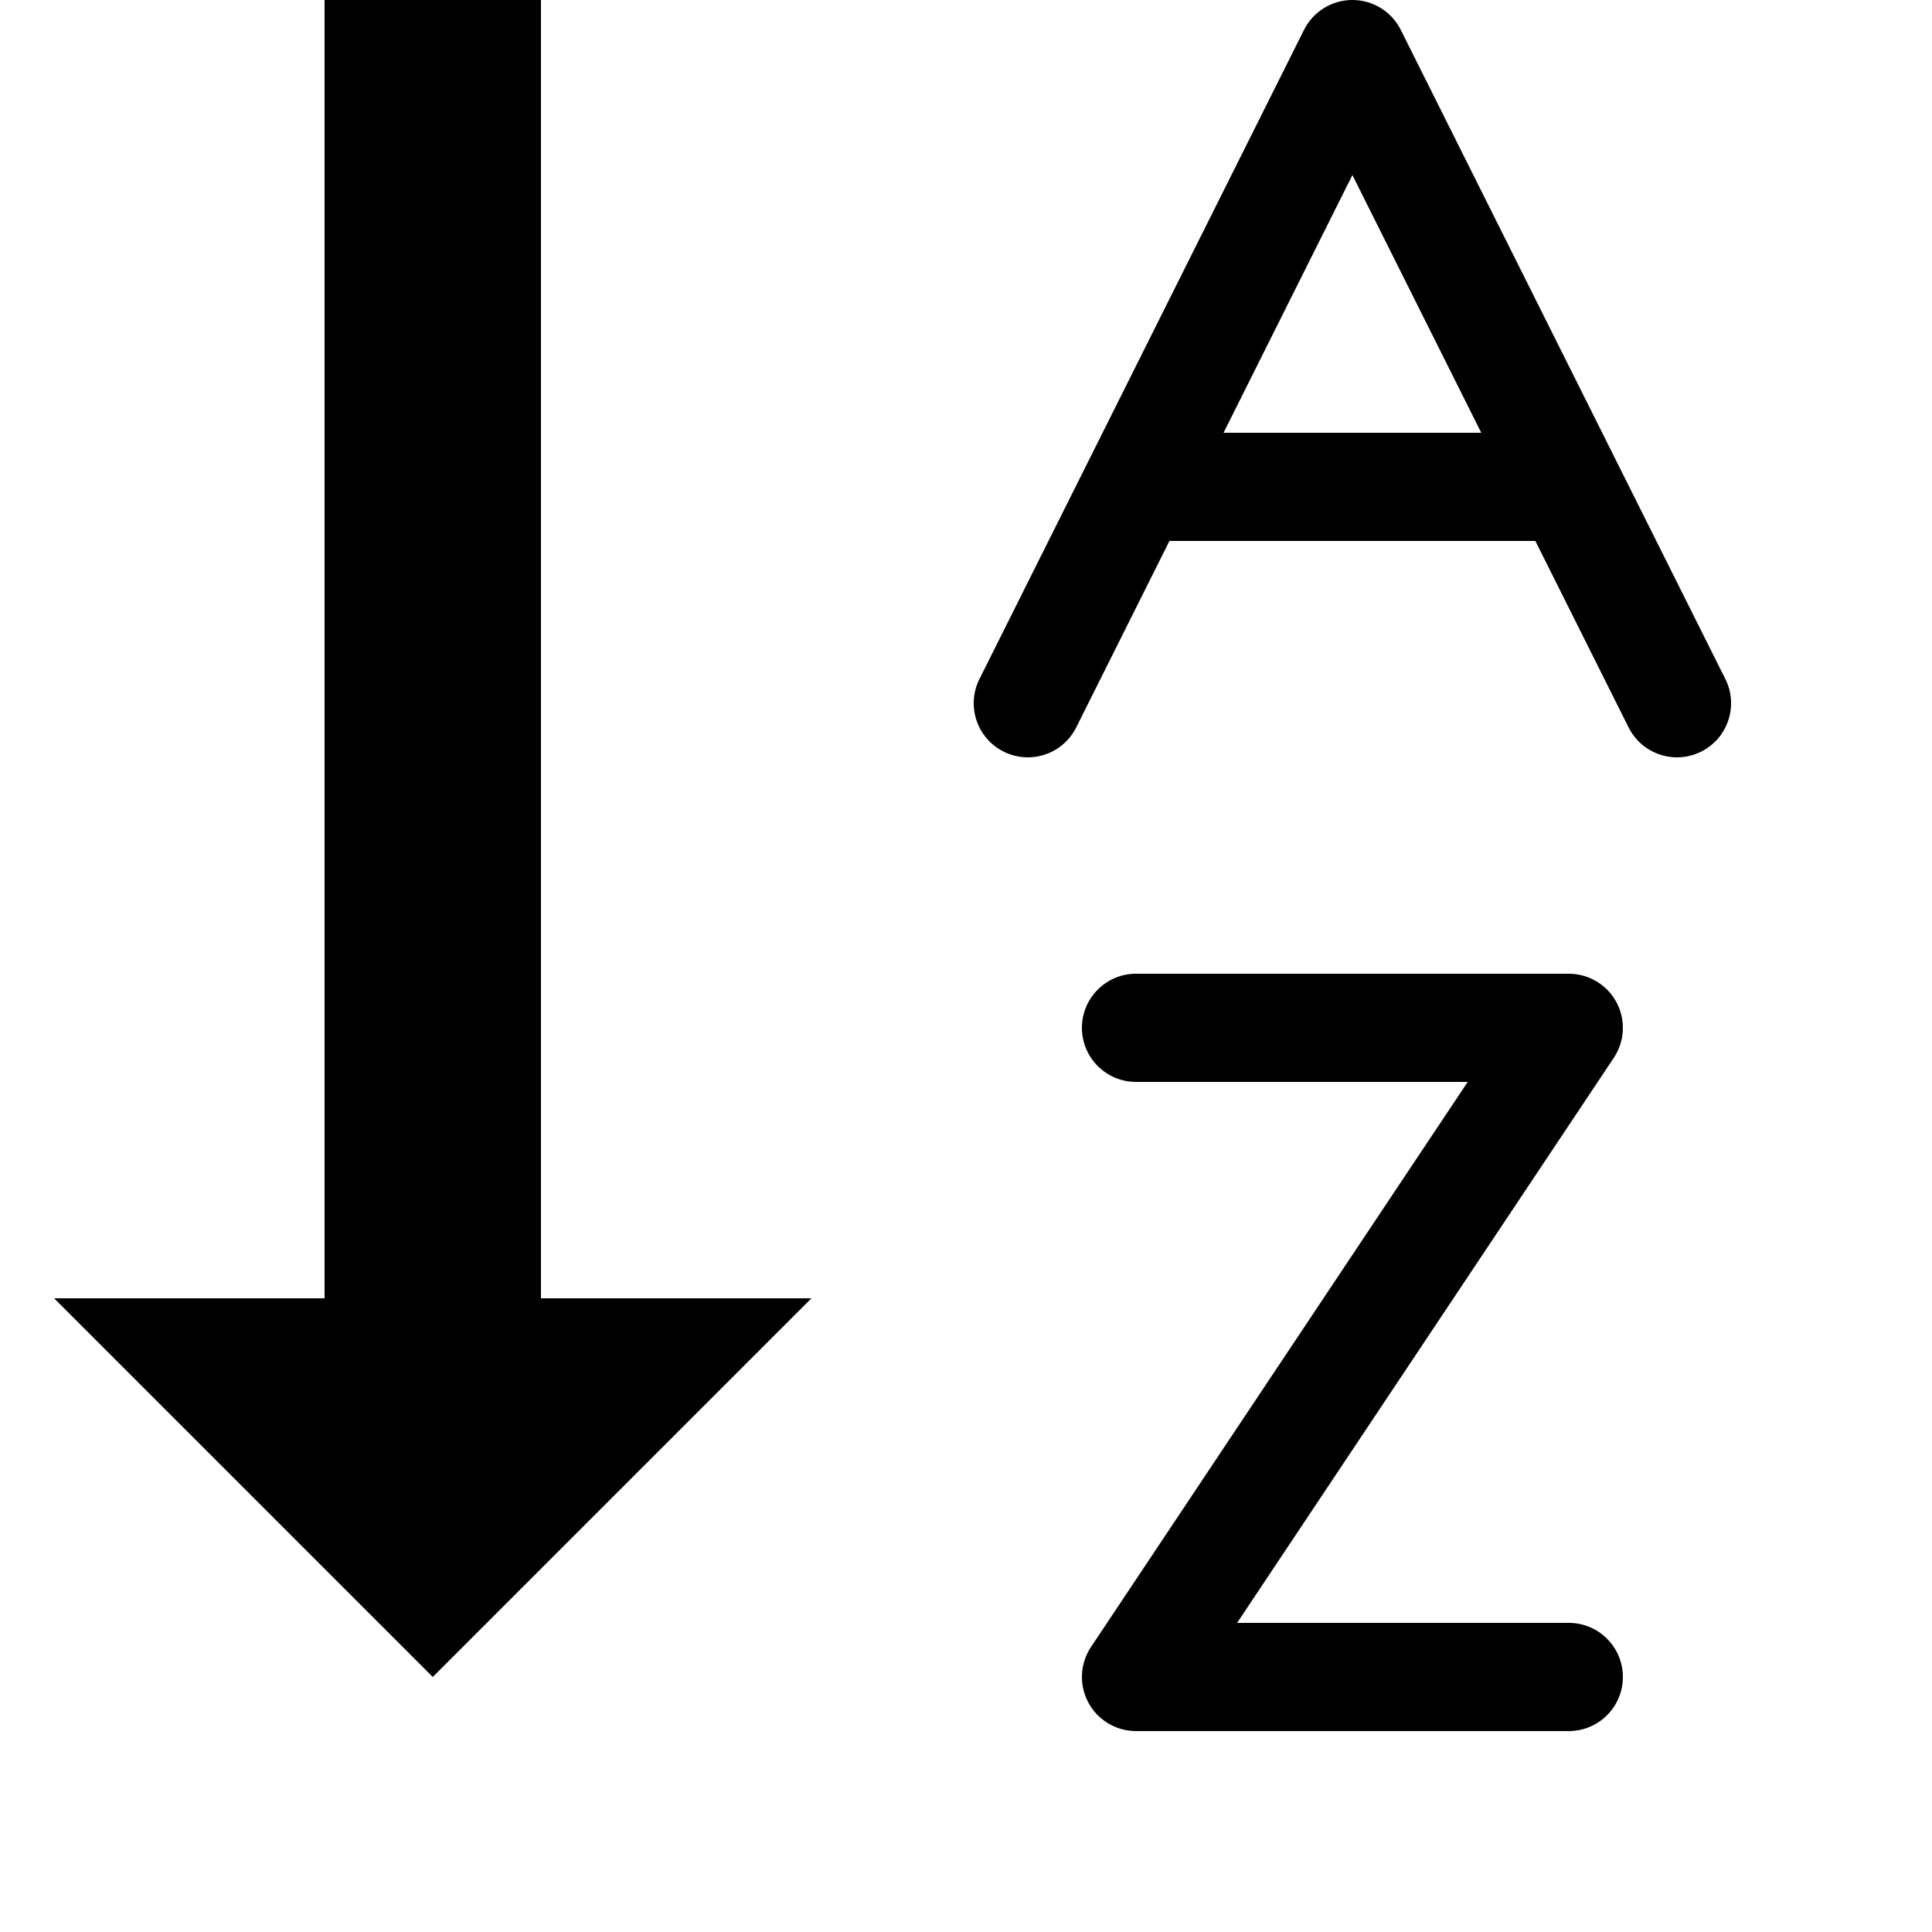
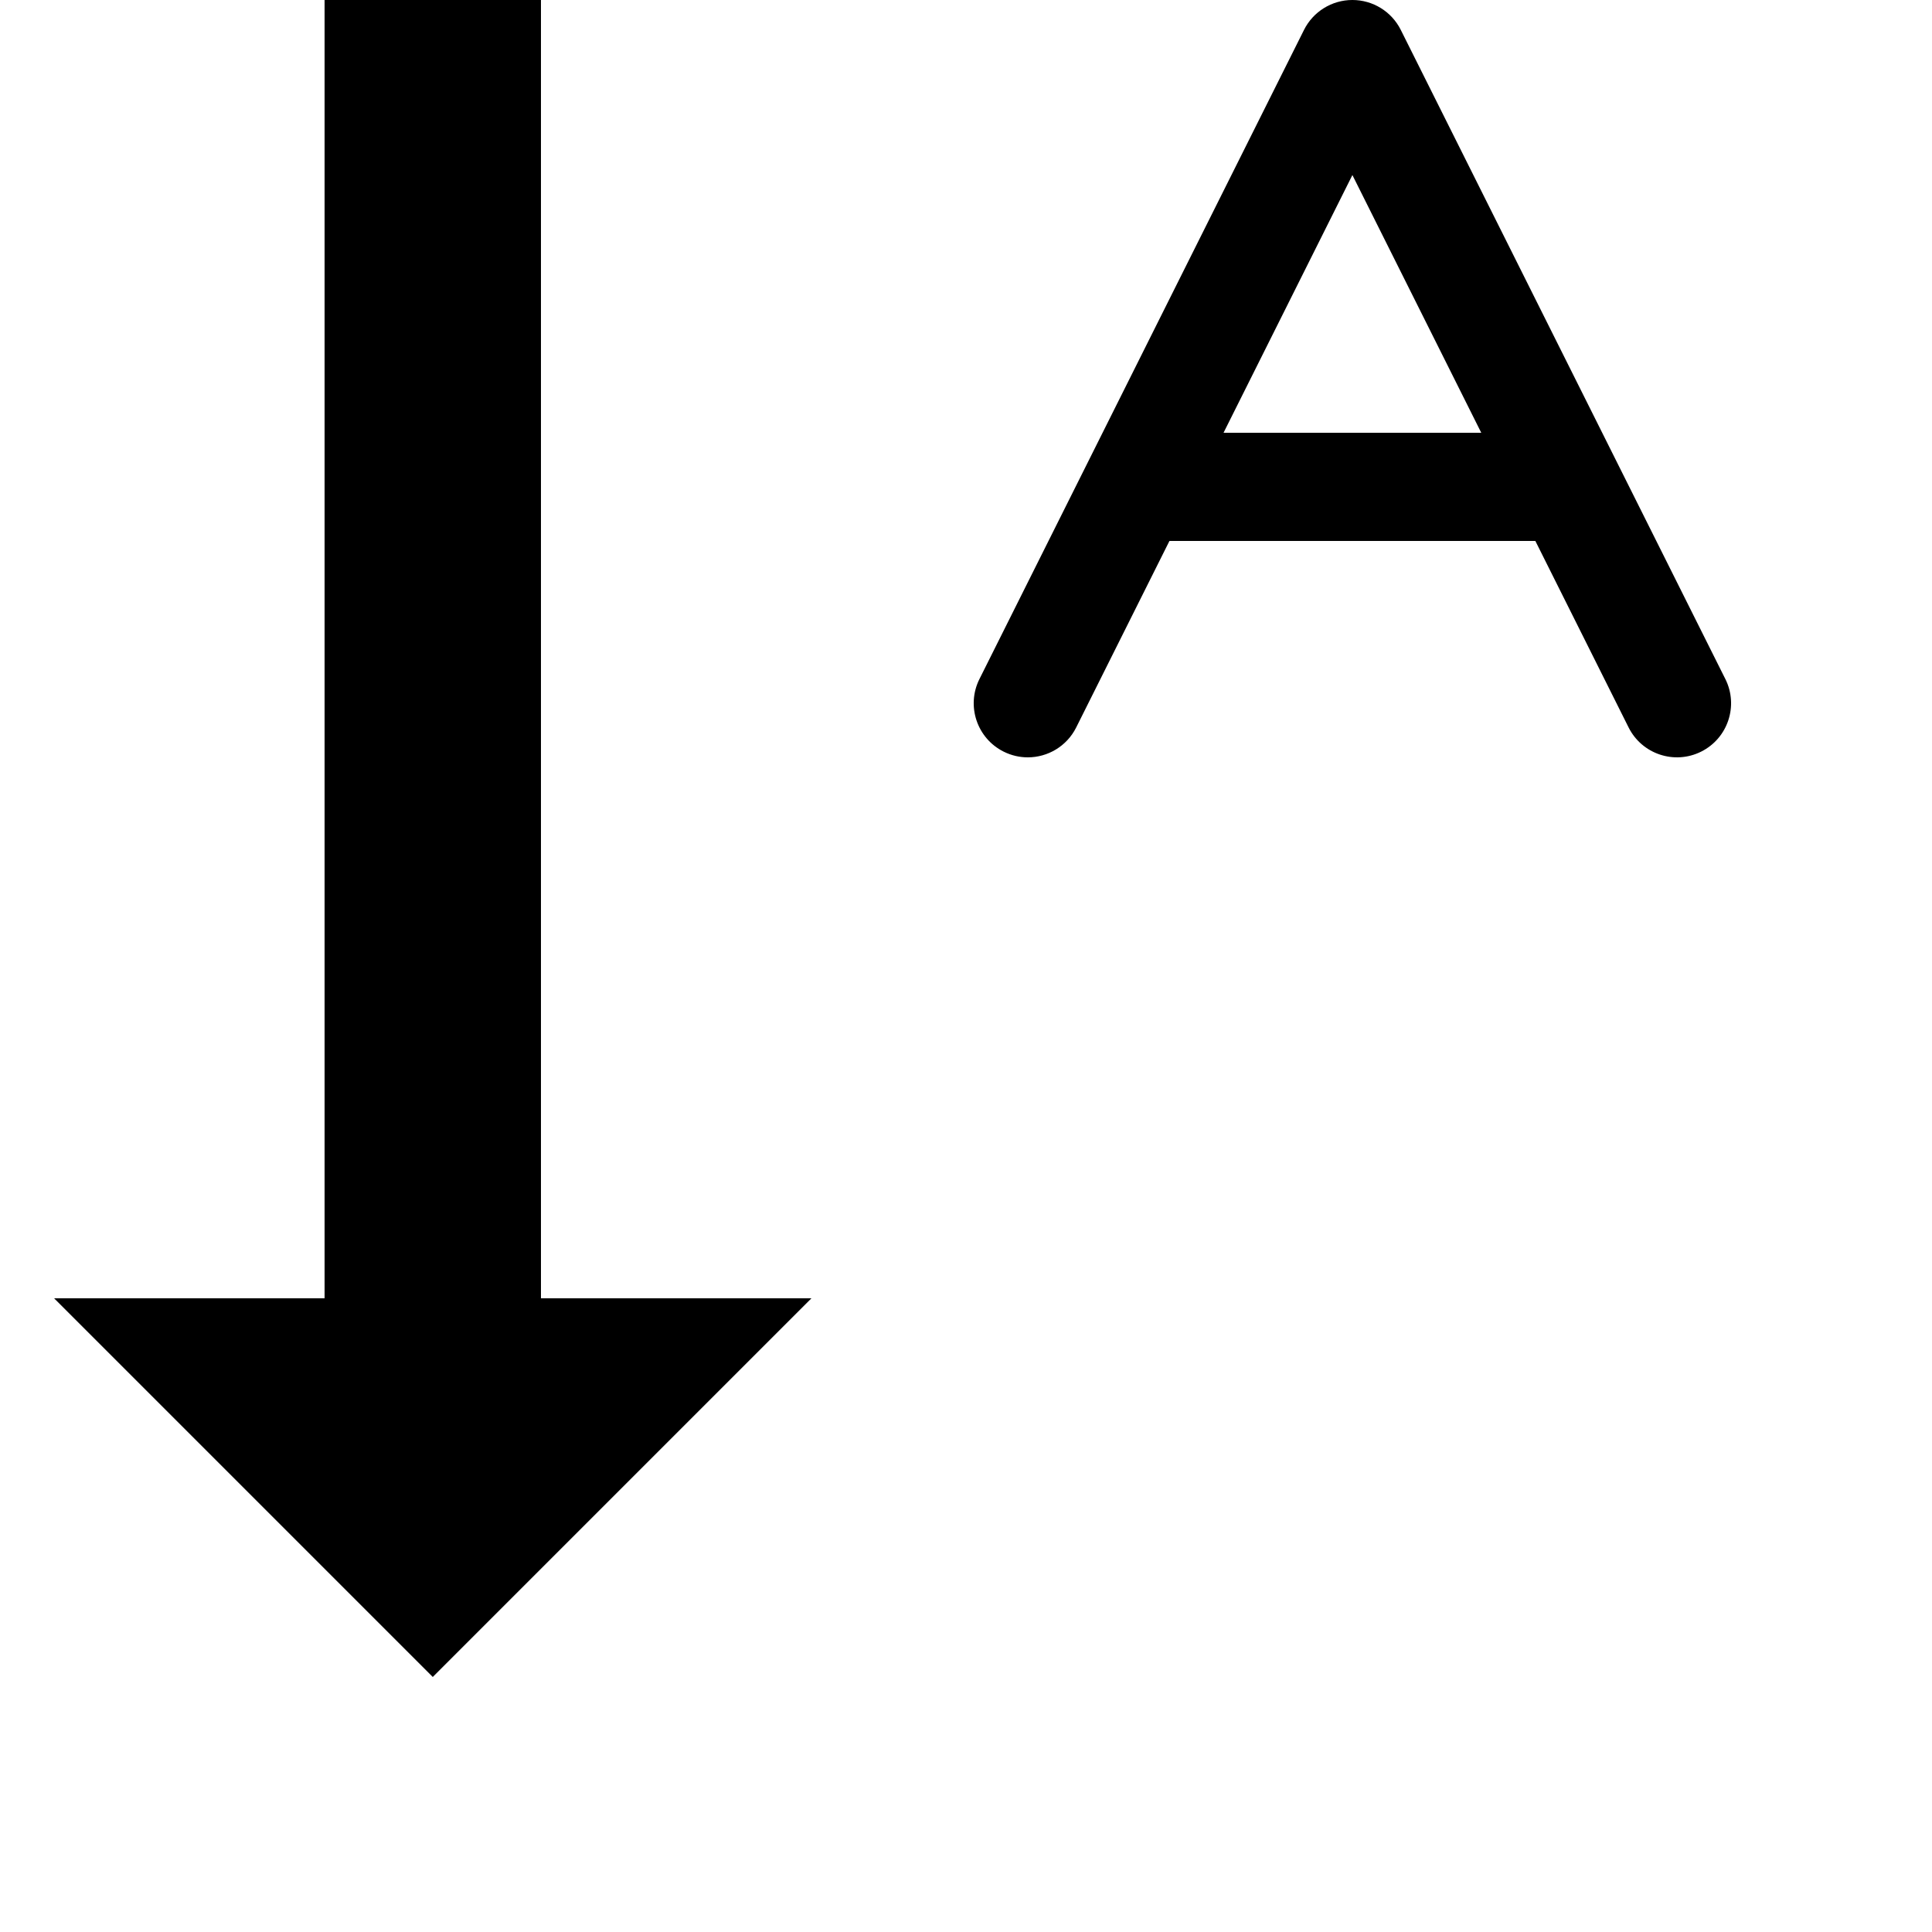
<svg width="1.5em" height="1.5em" viewBox="0 0 24 24" data-id="sort-asc" data-name="AdaptableIcon" aria-hidden="true" style="vertical-align:middle;fill:currentColor" class="ab-Icon ab-Icon--sort-asc">
  <g transform="scale(0.021 0.021)">
    <path d="M320 768v-768h-128v768h-160l224 224 224-224h-160z" />
-     <path d="M928 1024h-256c-11.8 0-22.644-6.496-28.214-16.9-5.566-10.404-4.958-23.030 1.59-32.85l222.832-334.25h-196.208c-17.672 0-32-14.328-32-32s14.328-32 32-32h256c11.8 0 22.644 6.496 28.214 16.9 5.566 10.404 4.958 23.030-1.59 32.85l-222.83 334.25h196.206c17.672 0 32 14.328 32 32s-14.328 32-32 32z" />
    <path d="M1020.622 401.686l-192.002-384c-5.42-10.842-16.502-17.69-28.622-17.69-12.122 0-23.202 6.848-28.624 17.69l-191.996 384c-7.904 15.806-1.496 35.030 14.31 42.932 4.594 2.296 9.476 3.386 14.288 3.386 11.736 0 23.040-6.484 28.644-17.698l55.156-110.31h216.446l55.156 110.31c7.902 15.806 27.124 22.21 42.932 14.31 15.808-7.902 22.216-27.124 14.312-42.93zM723.778 255.996l76.22-152.446 76.224 152.446h-152.444z" />
  </g>
</svg>